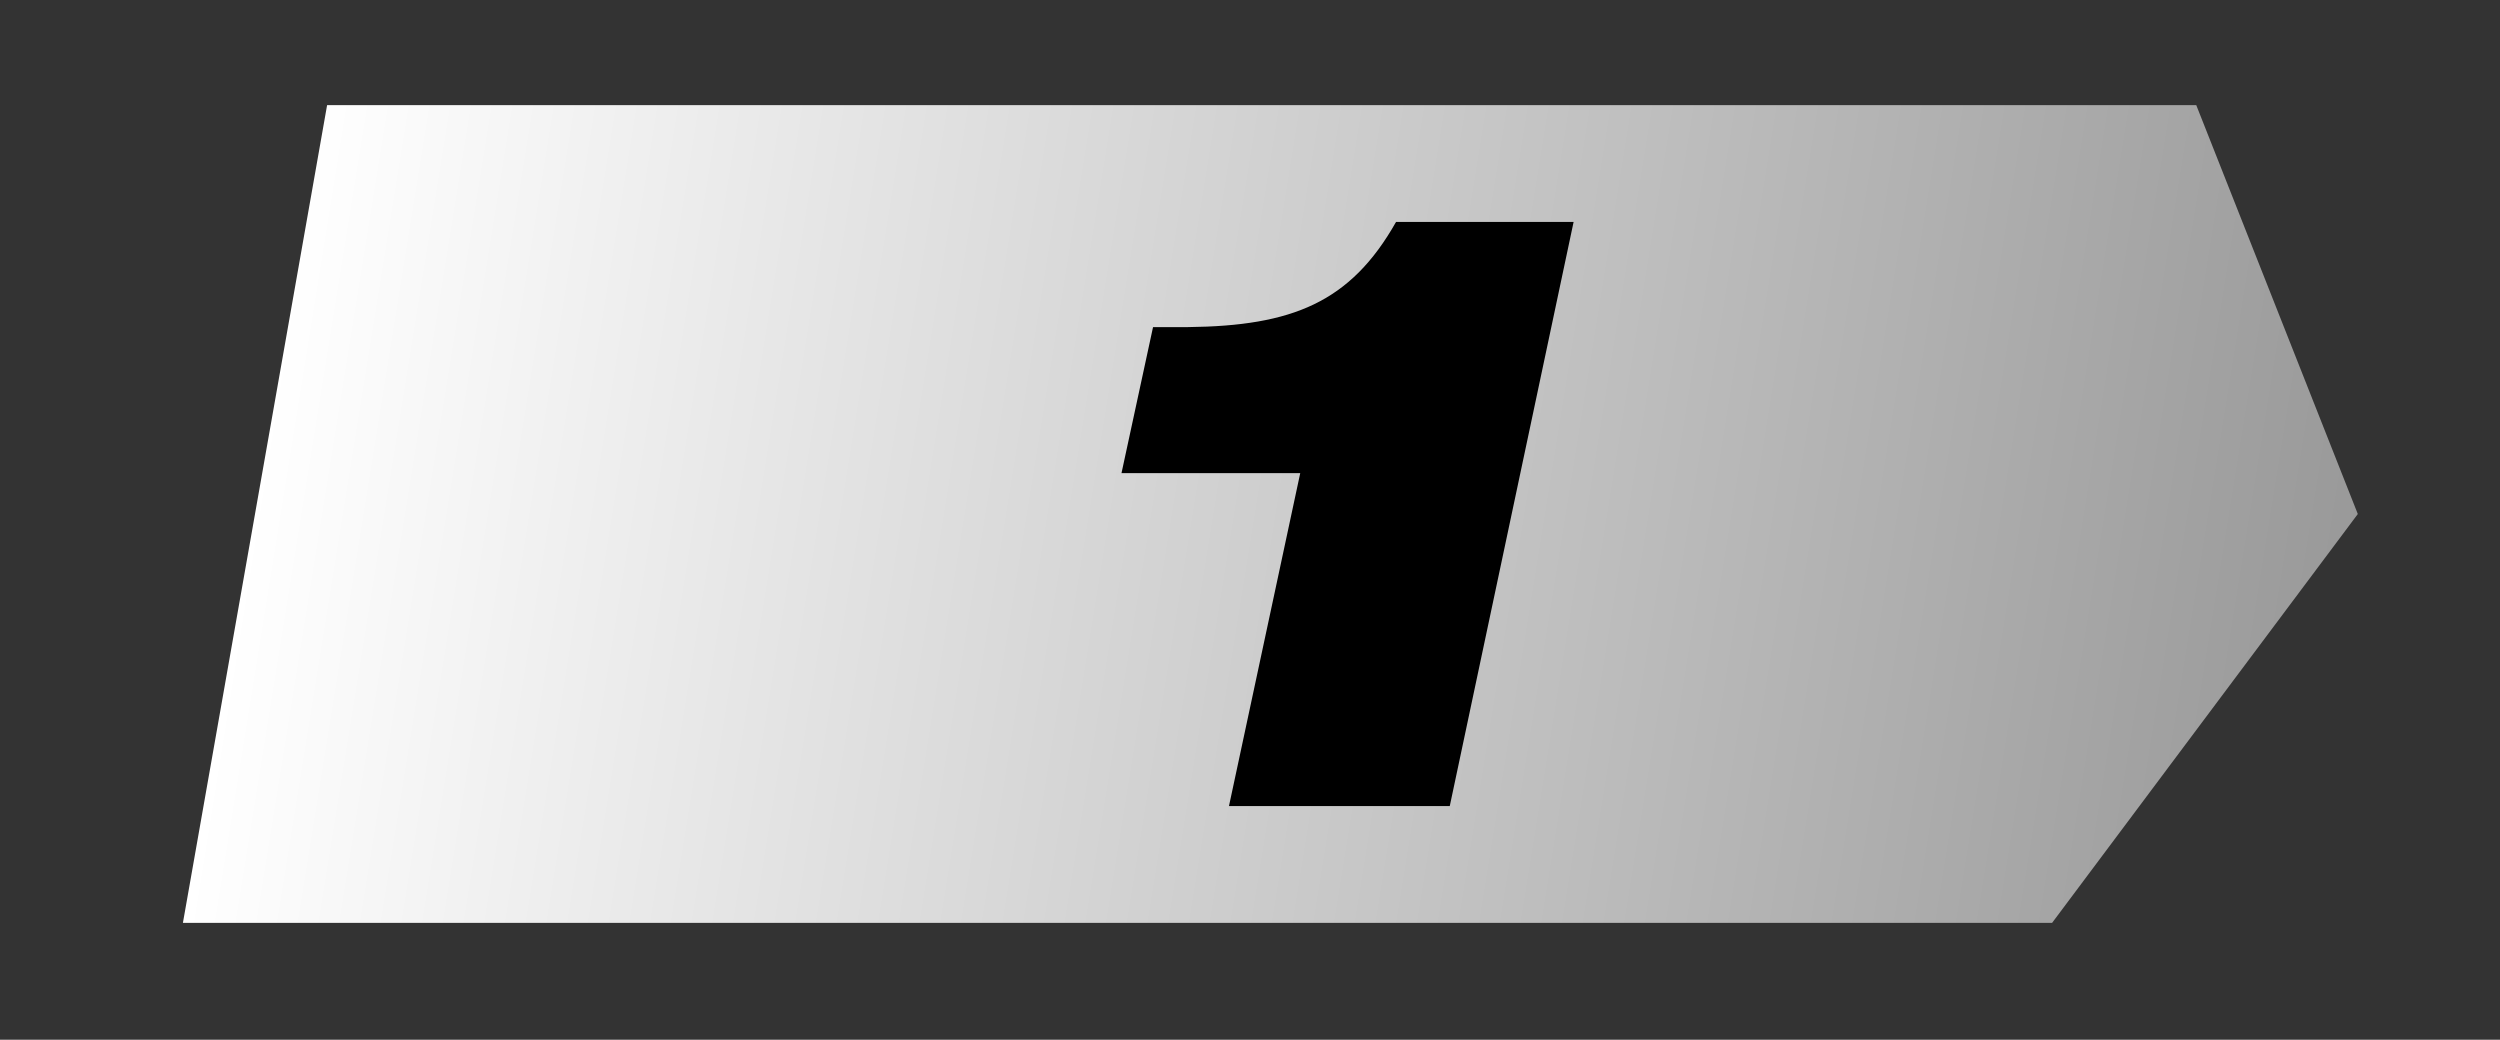
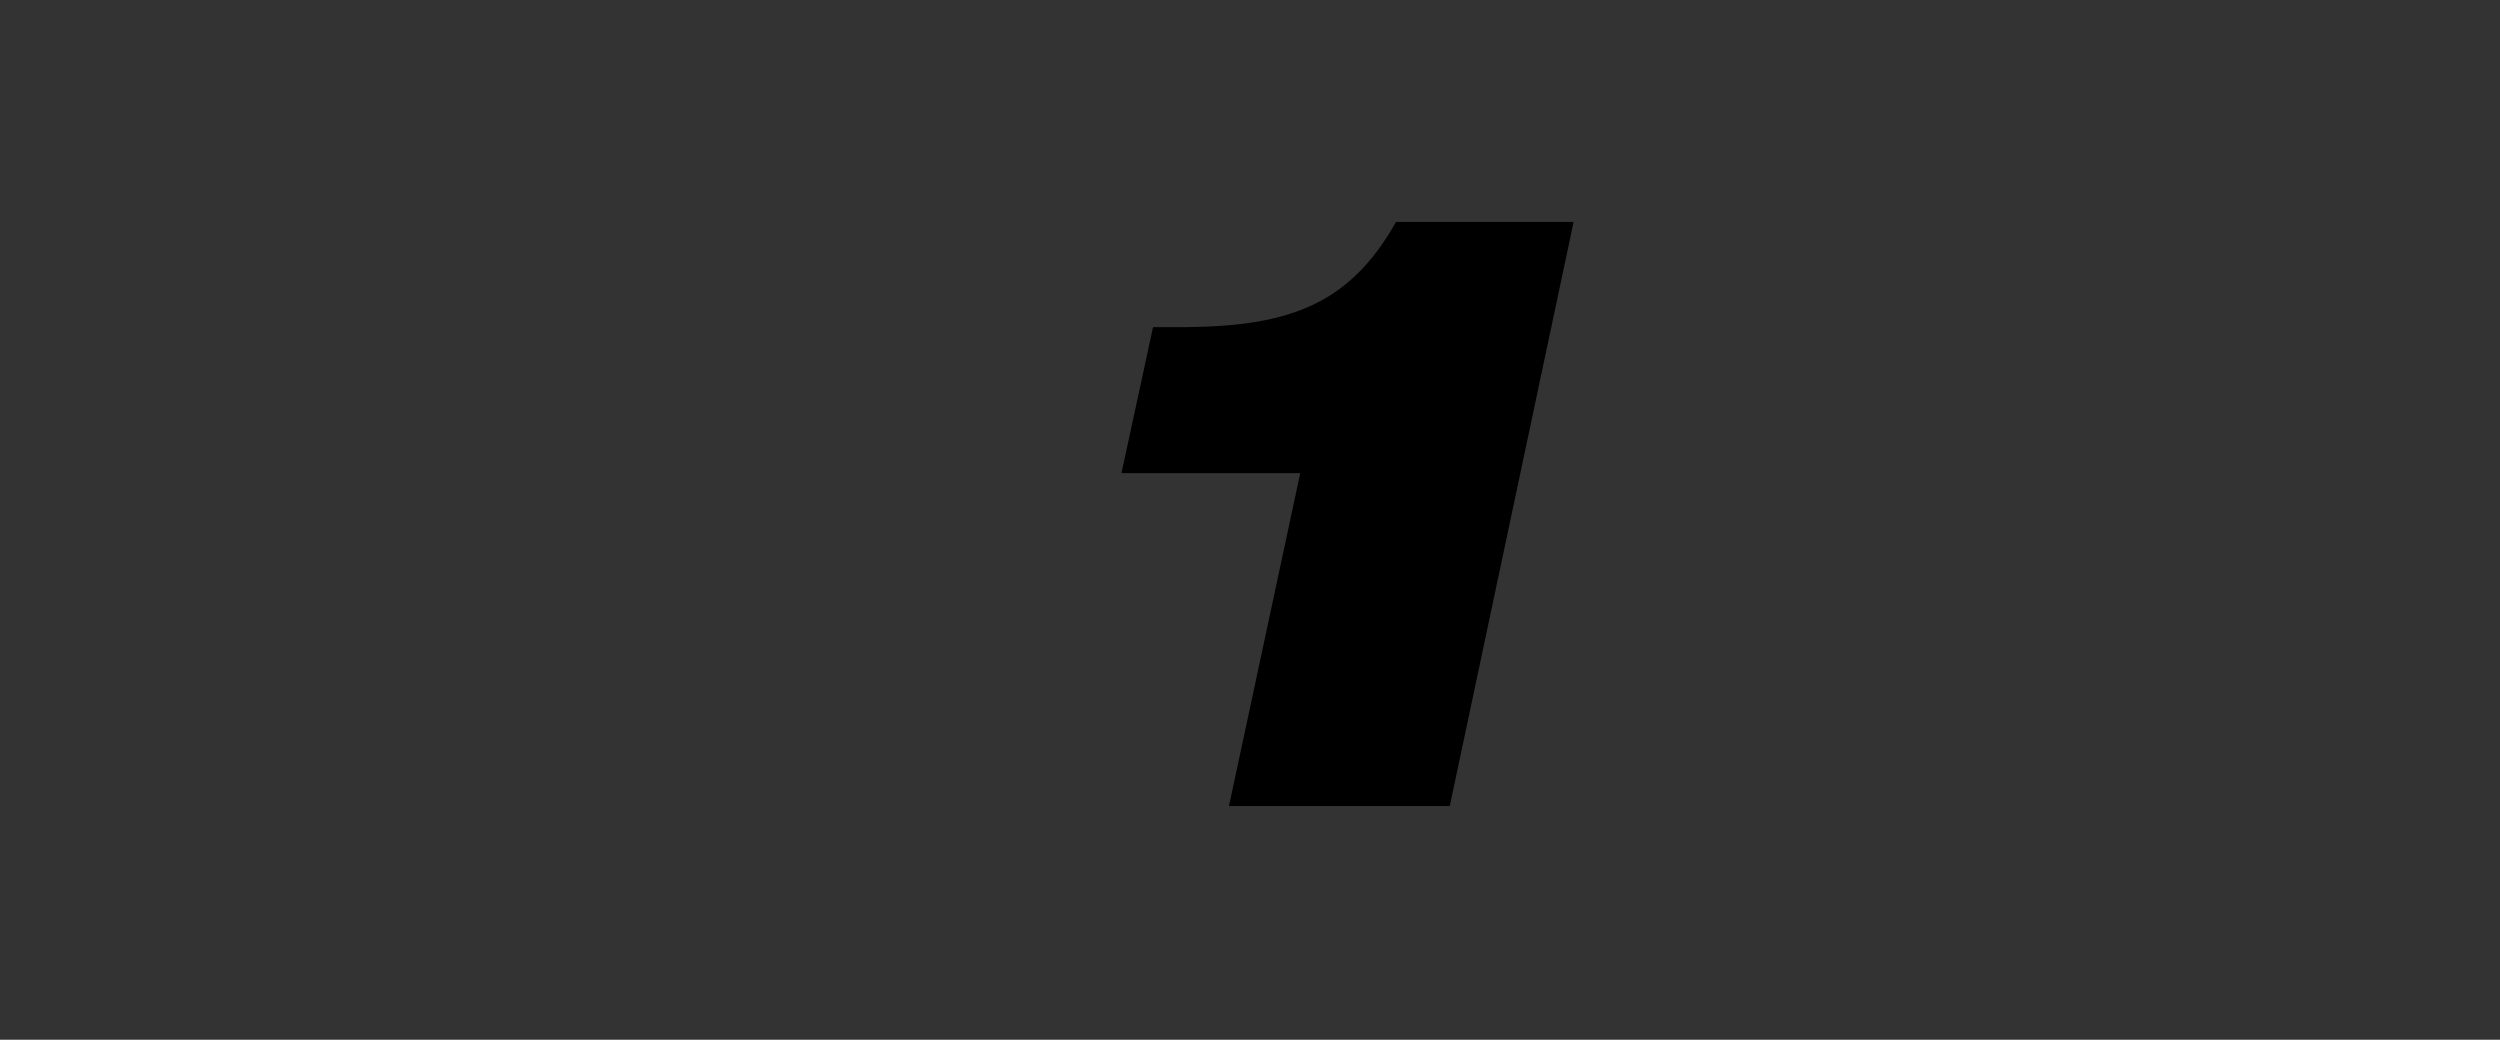
<svg xmlns="http://www.w3.org/2000/svg" xmlns:xlink="http://www.w3.org/1999/xlink" version="1.1" width="214px" height="89px" viewBox="0 0 214 89">
  <rect x="0" y="0" width="214" height="89" fill="#333333" stroke="none" />
  <style type="text/css">
    .st0 {
      stroke-width: 7;
      stroke-miterlimit: 10;
    }
  </style>
  <defs>
    <g id="symbol">
      <path transform="translate(78,10)" d="M15.3,21.5H0L2.7,9h3c8.9-0.1,13.9-2.1,17.8-9h15.2L28.1,50H9.2L15.3,21.5z" />
    </g>
    <mask id="msk">
      <rect width="214" height="89" fill="#fff" />
      <use xlink:href="#symbol" fill="#000" stroke="#000" stroke-width="8" stroke-linejoin="round" />
    </mask>
    <linearGradient id="g1" x1="0" y1="0" x2="1" y2="0">
      <stop offset="0" stop-color="#fff" />
      <stop offset="0.5" stop-color="#ccc" />
      <stop offset="1" stop-color="#999" />
    </linearGradient>
    <g id="base" class="st0">

    </g>
  </defs>
  <g transform="translate(8 9)">
    <g>
-       <path d="M20,0 h160 l20,35 l-20,35 h-160z" transform="skewX(-10)" fill="url(#g1)" />
-     </g>
+       </g>
    <g transform="translate(10 0)">
      <use xlink:href="#symbol" fill="#000" />
    </g>
  </g>
</svg>